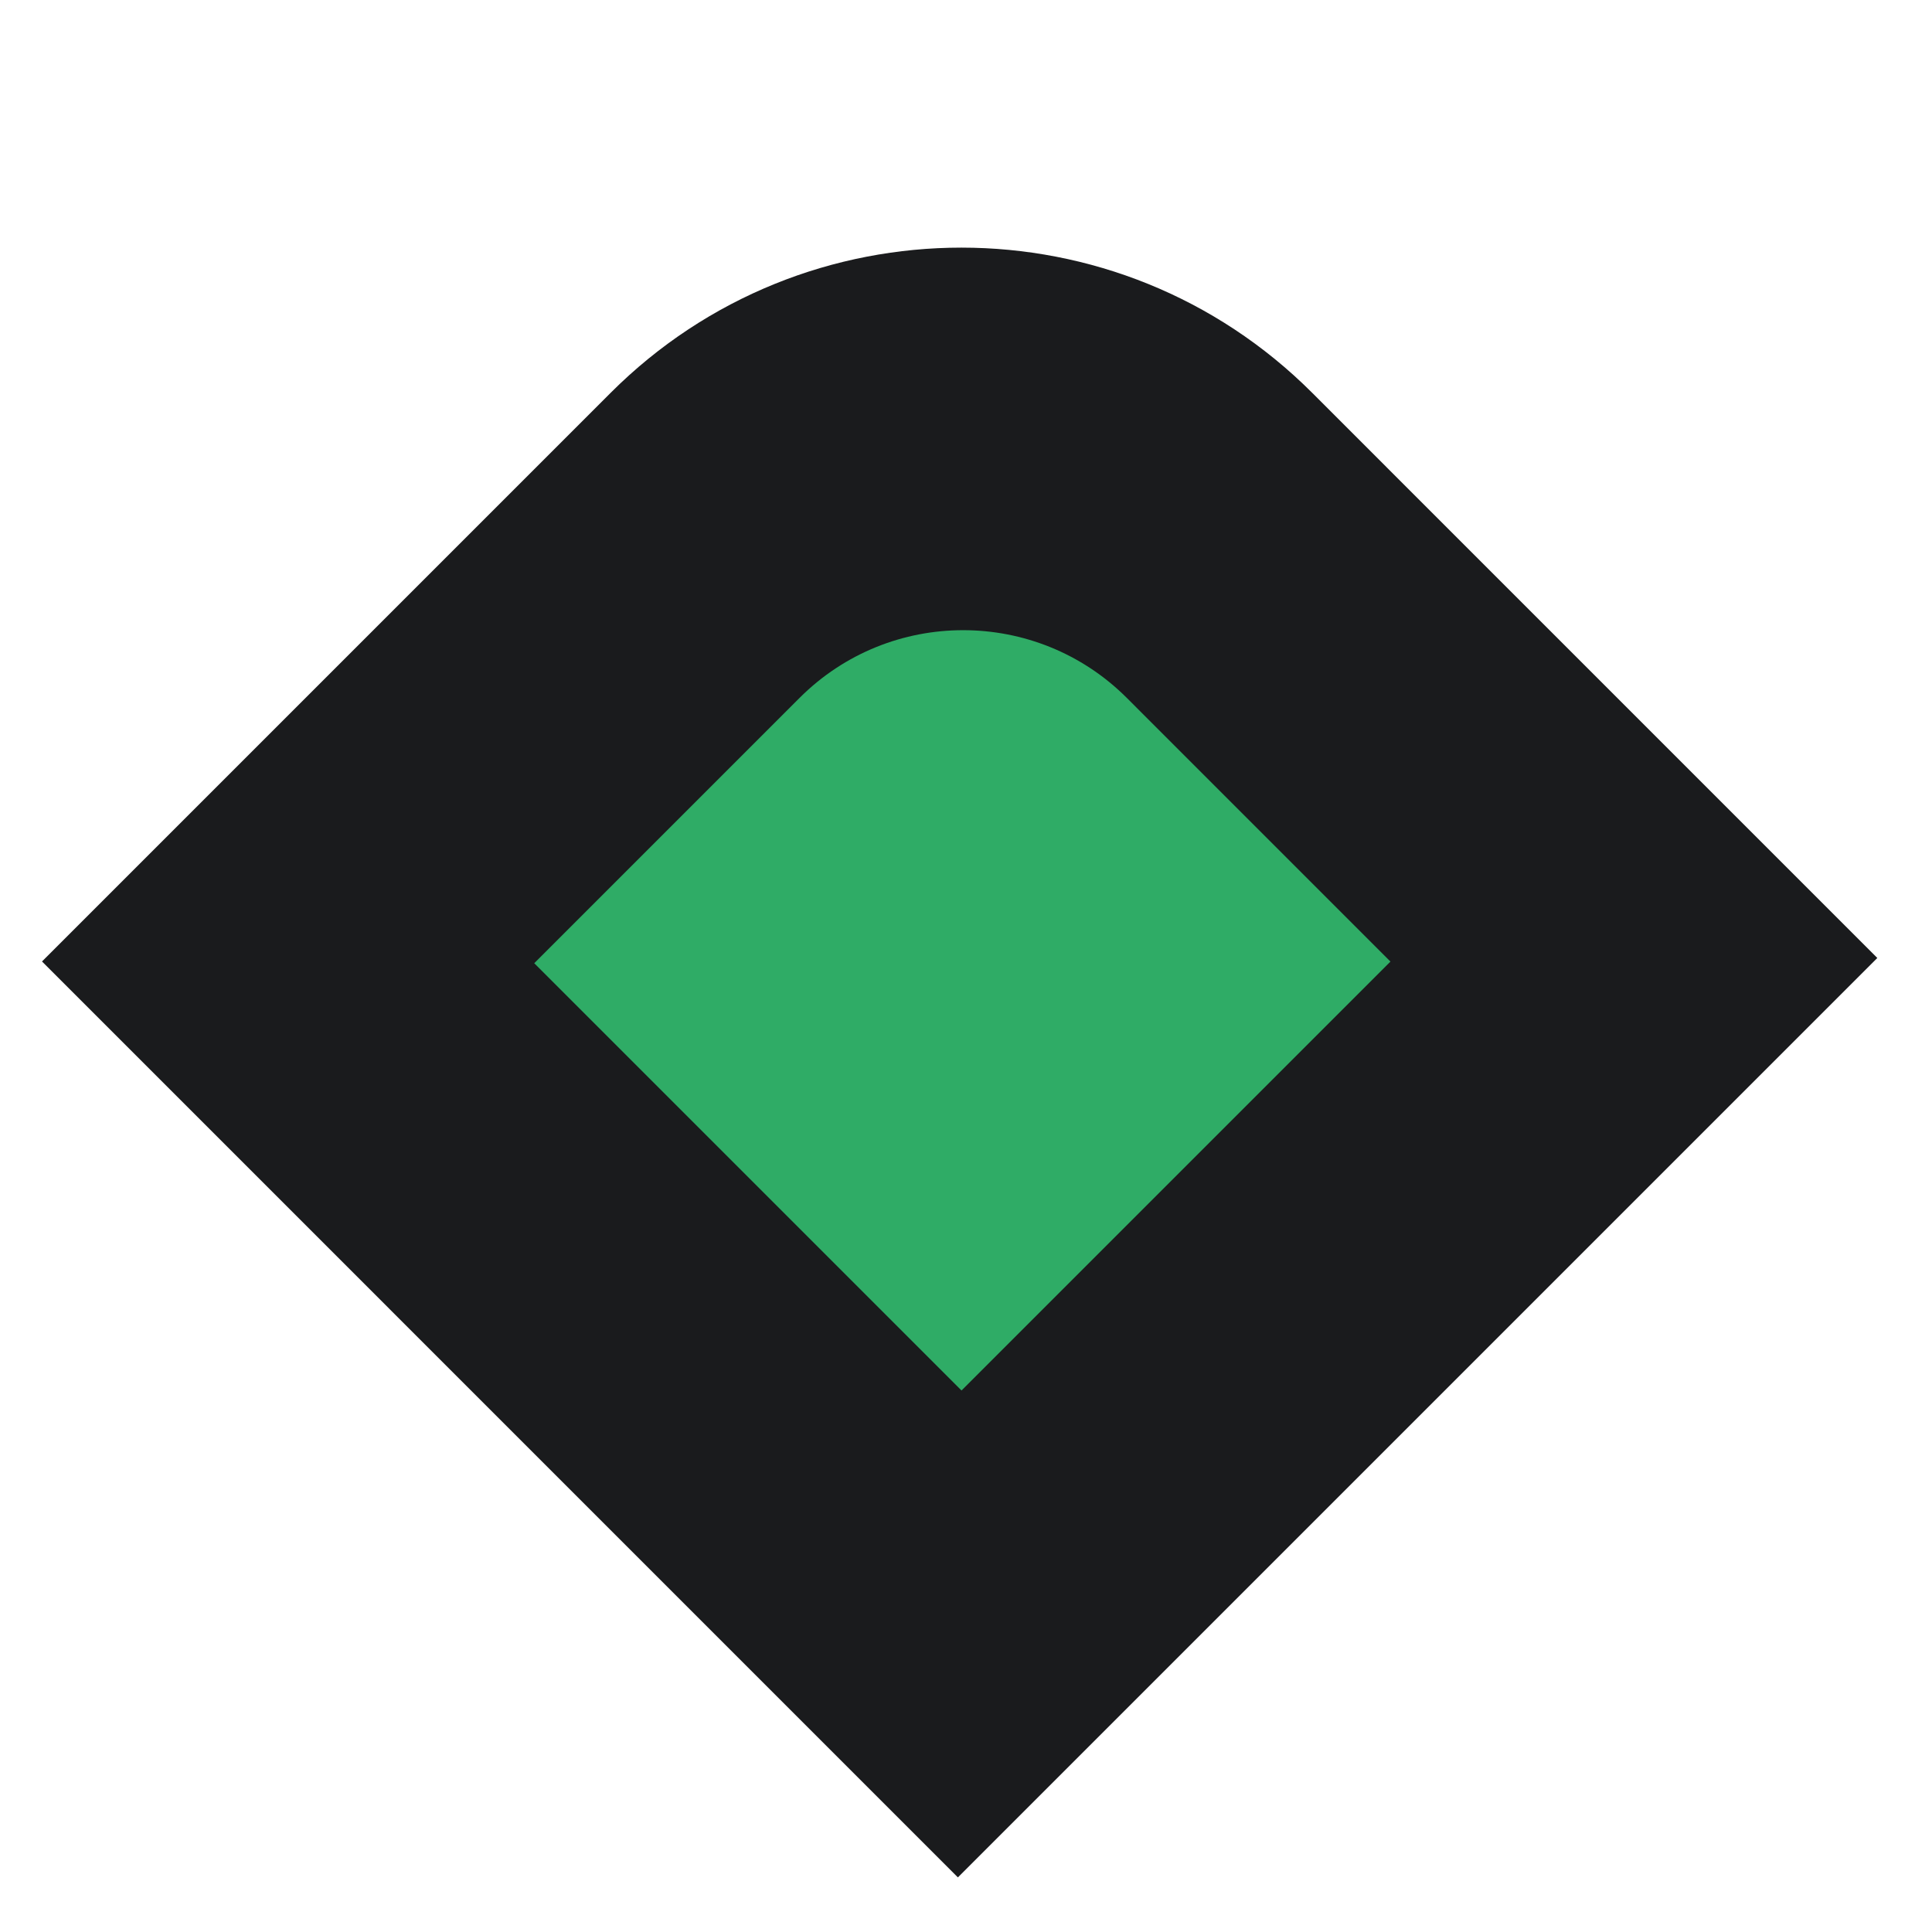
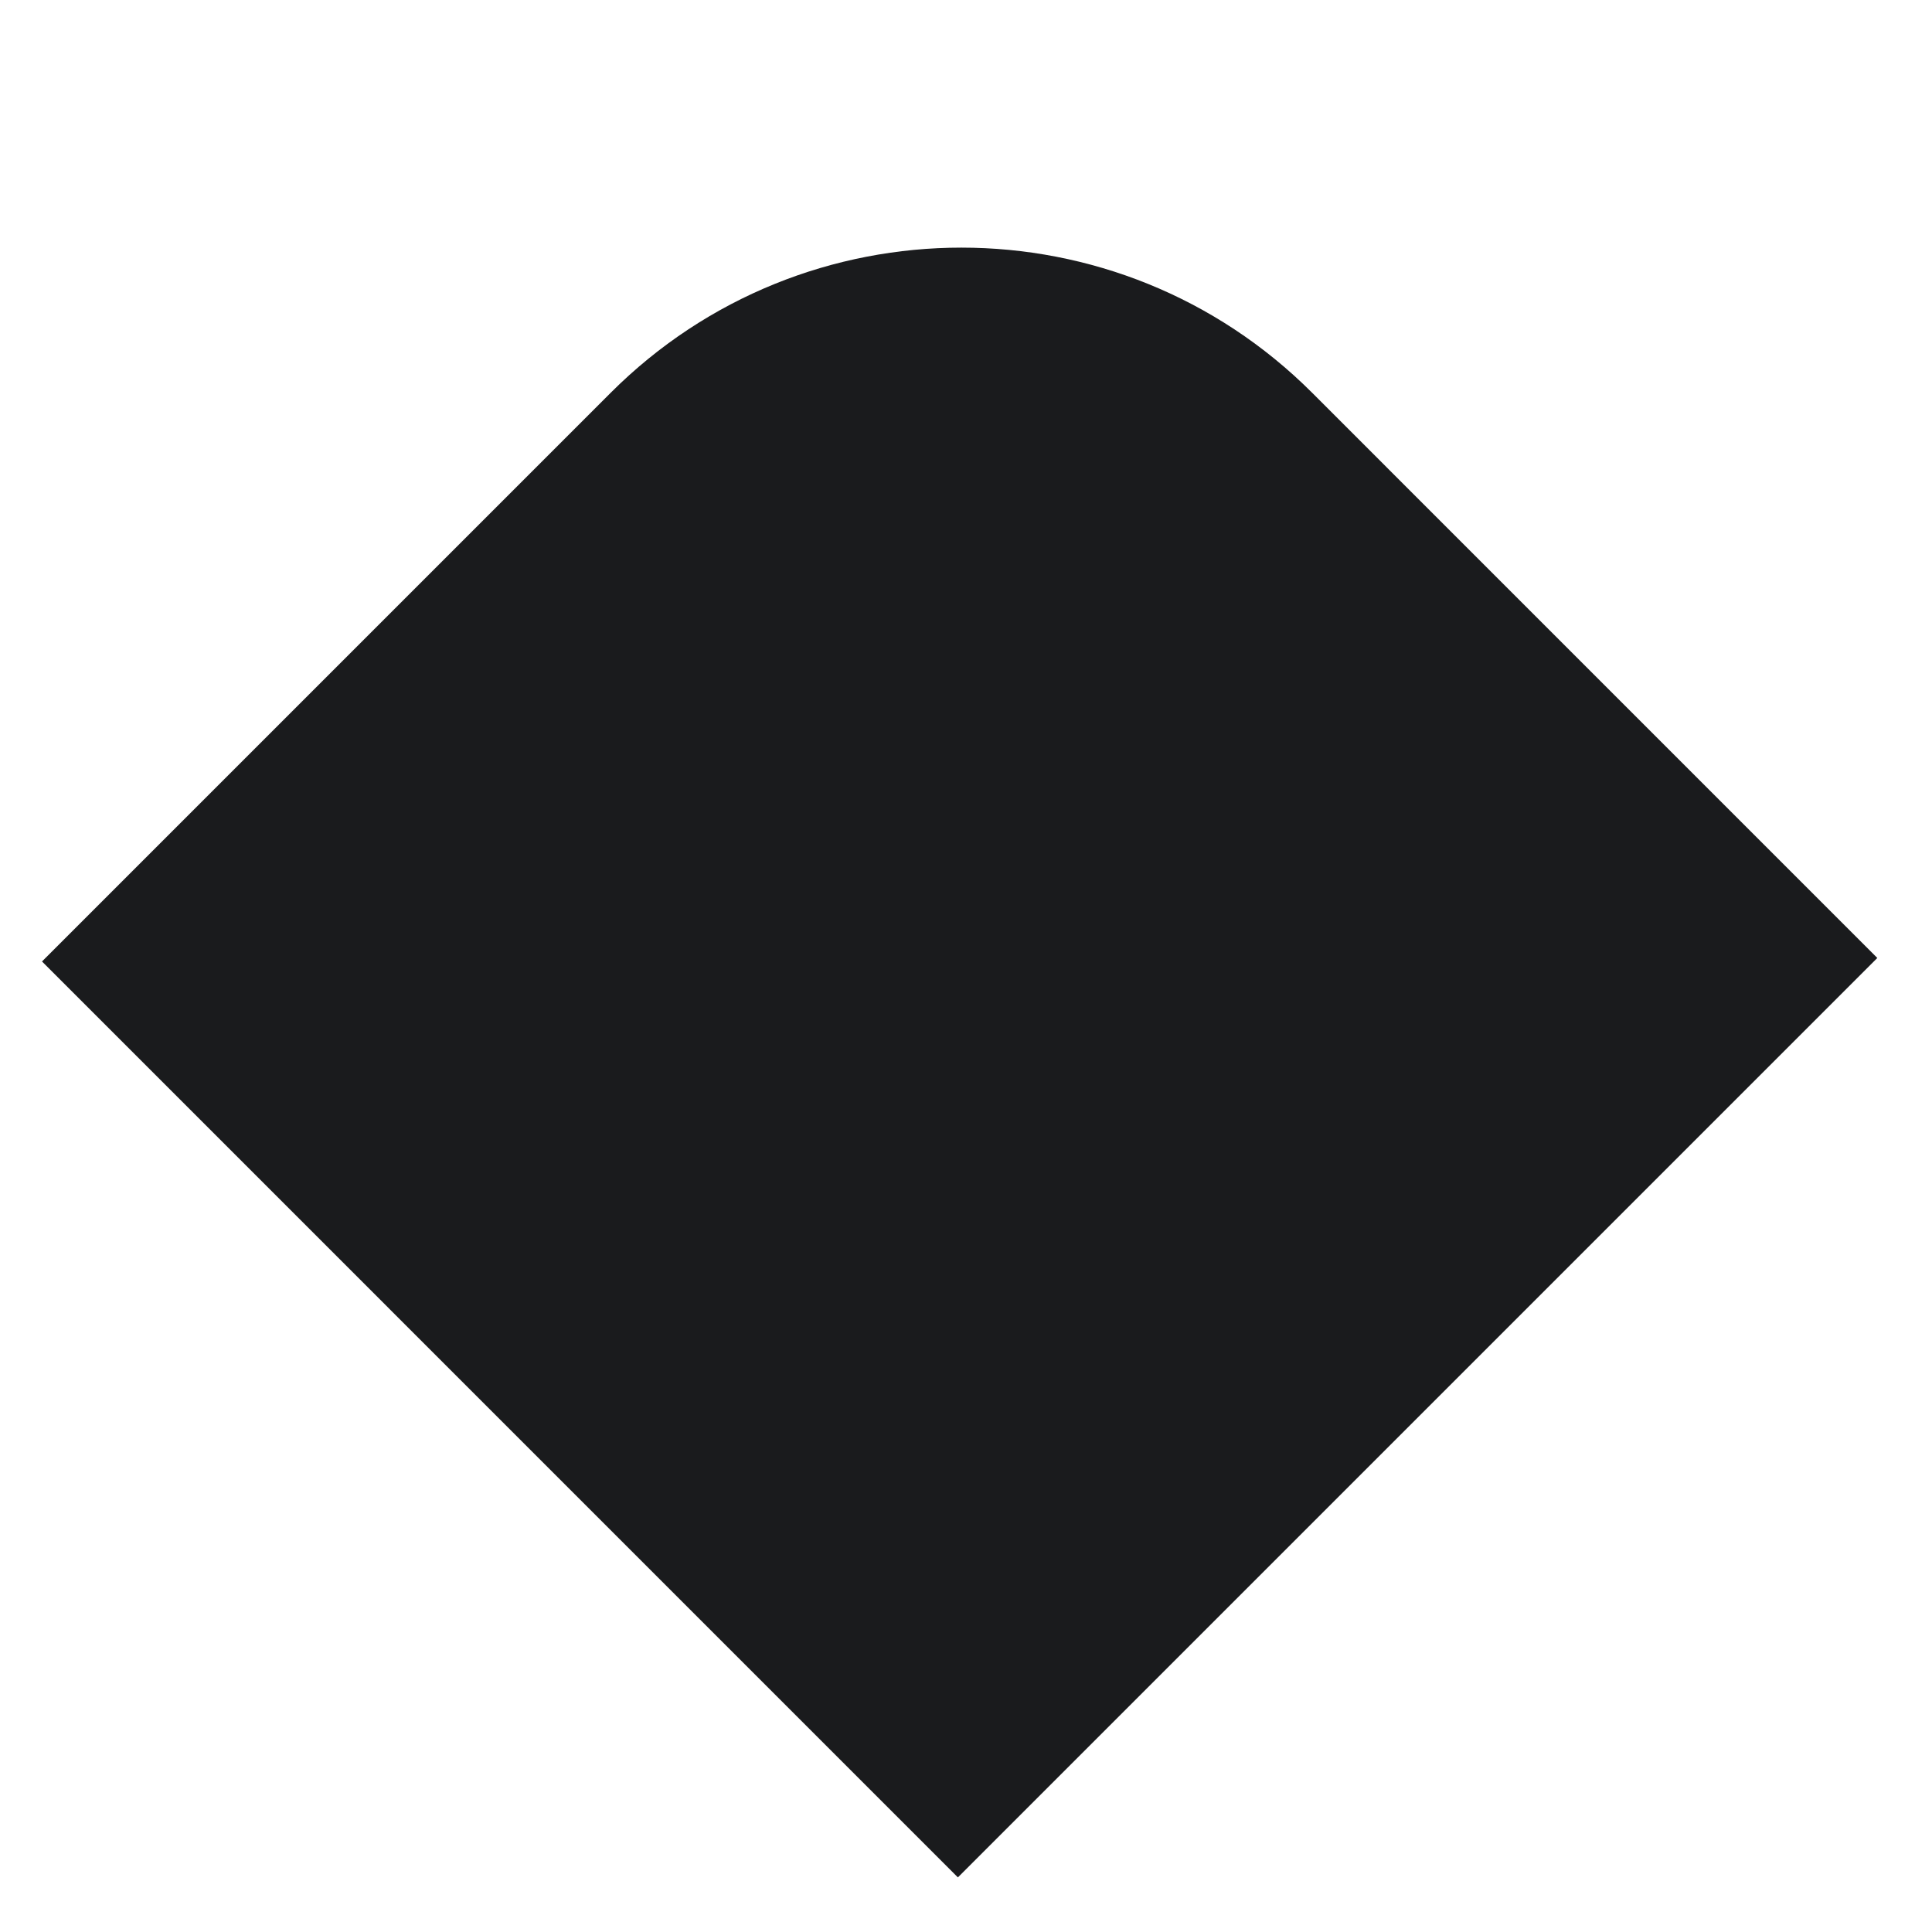
<svg xmlns="http://www.w3.org/2000/svg" fill="none" viewBox="0 0 46 46" height="46" width="46">
  <g id="Icon">
    <g id="Group 33">
-       <path fill="#1A1B1D" d="M1 22.892L14.538 9.354C19.15 4.743 26.633 4.743 31.245 9.355L44.698 22.809L22.807 44.7L1 22.892Z" id="Vector" />
-       <path fill="#2FAC66" d="M12.72 22.934L19.036 16.618C21.187 14.466 24.678 14.467 26.83 16.618L33.106 22.895L22.893 33.107L12.72 22.934Z" id="Vector_2" />
+       <path fill="#1A1B1D" d="M1 22.892L14.538 9.354C19.15 4.743 26.633 4.743 31.245 9.355L44.698 22.809L22.807 44.7Z" id="Vector" />
    </g>
  </g>
</svg>